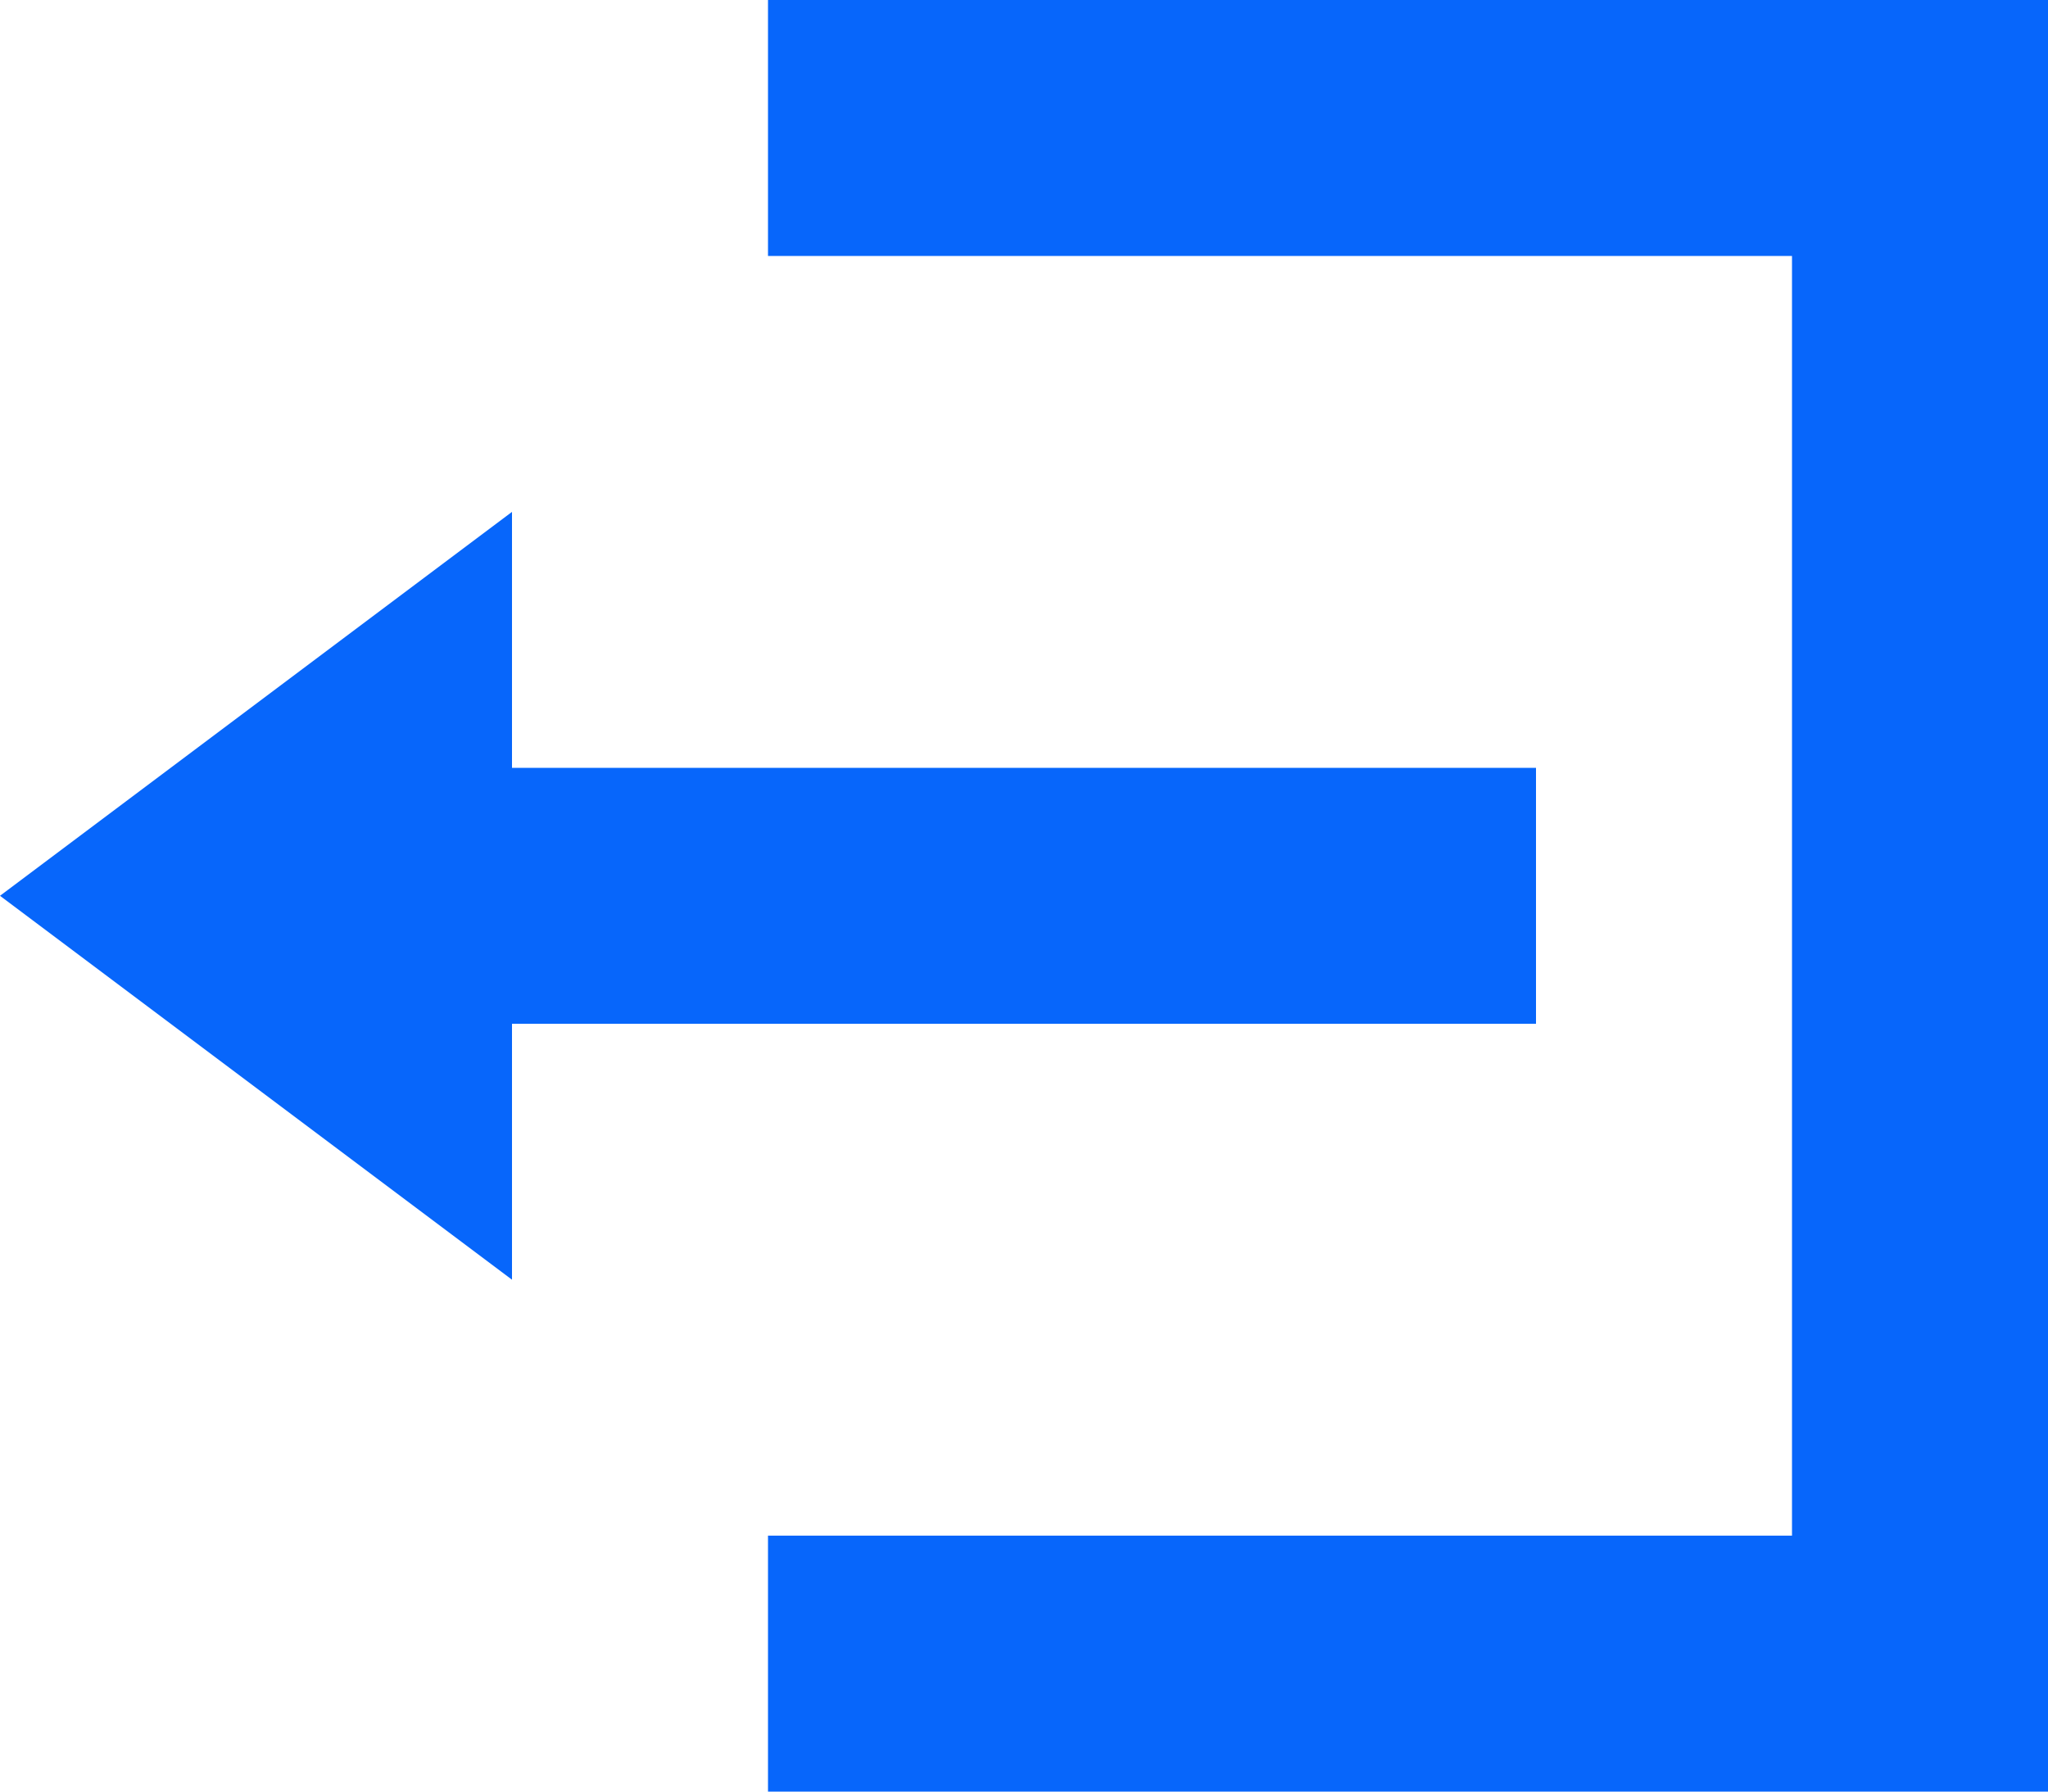
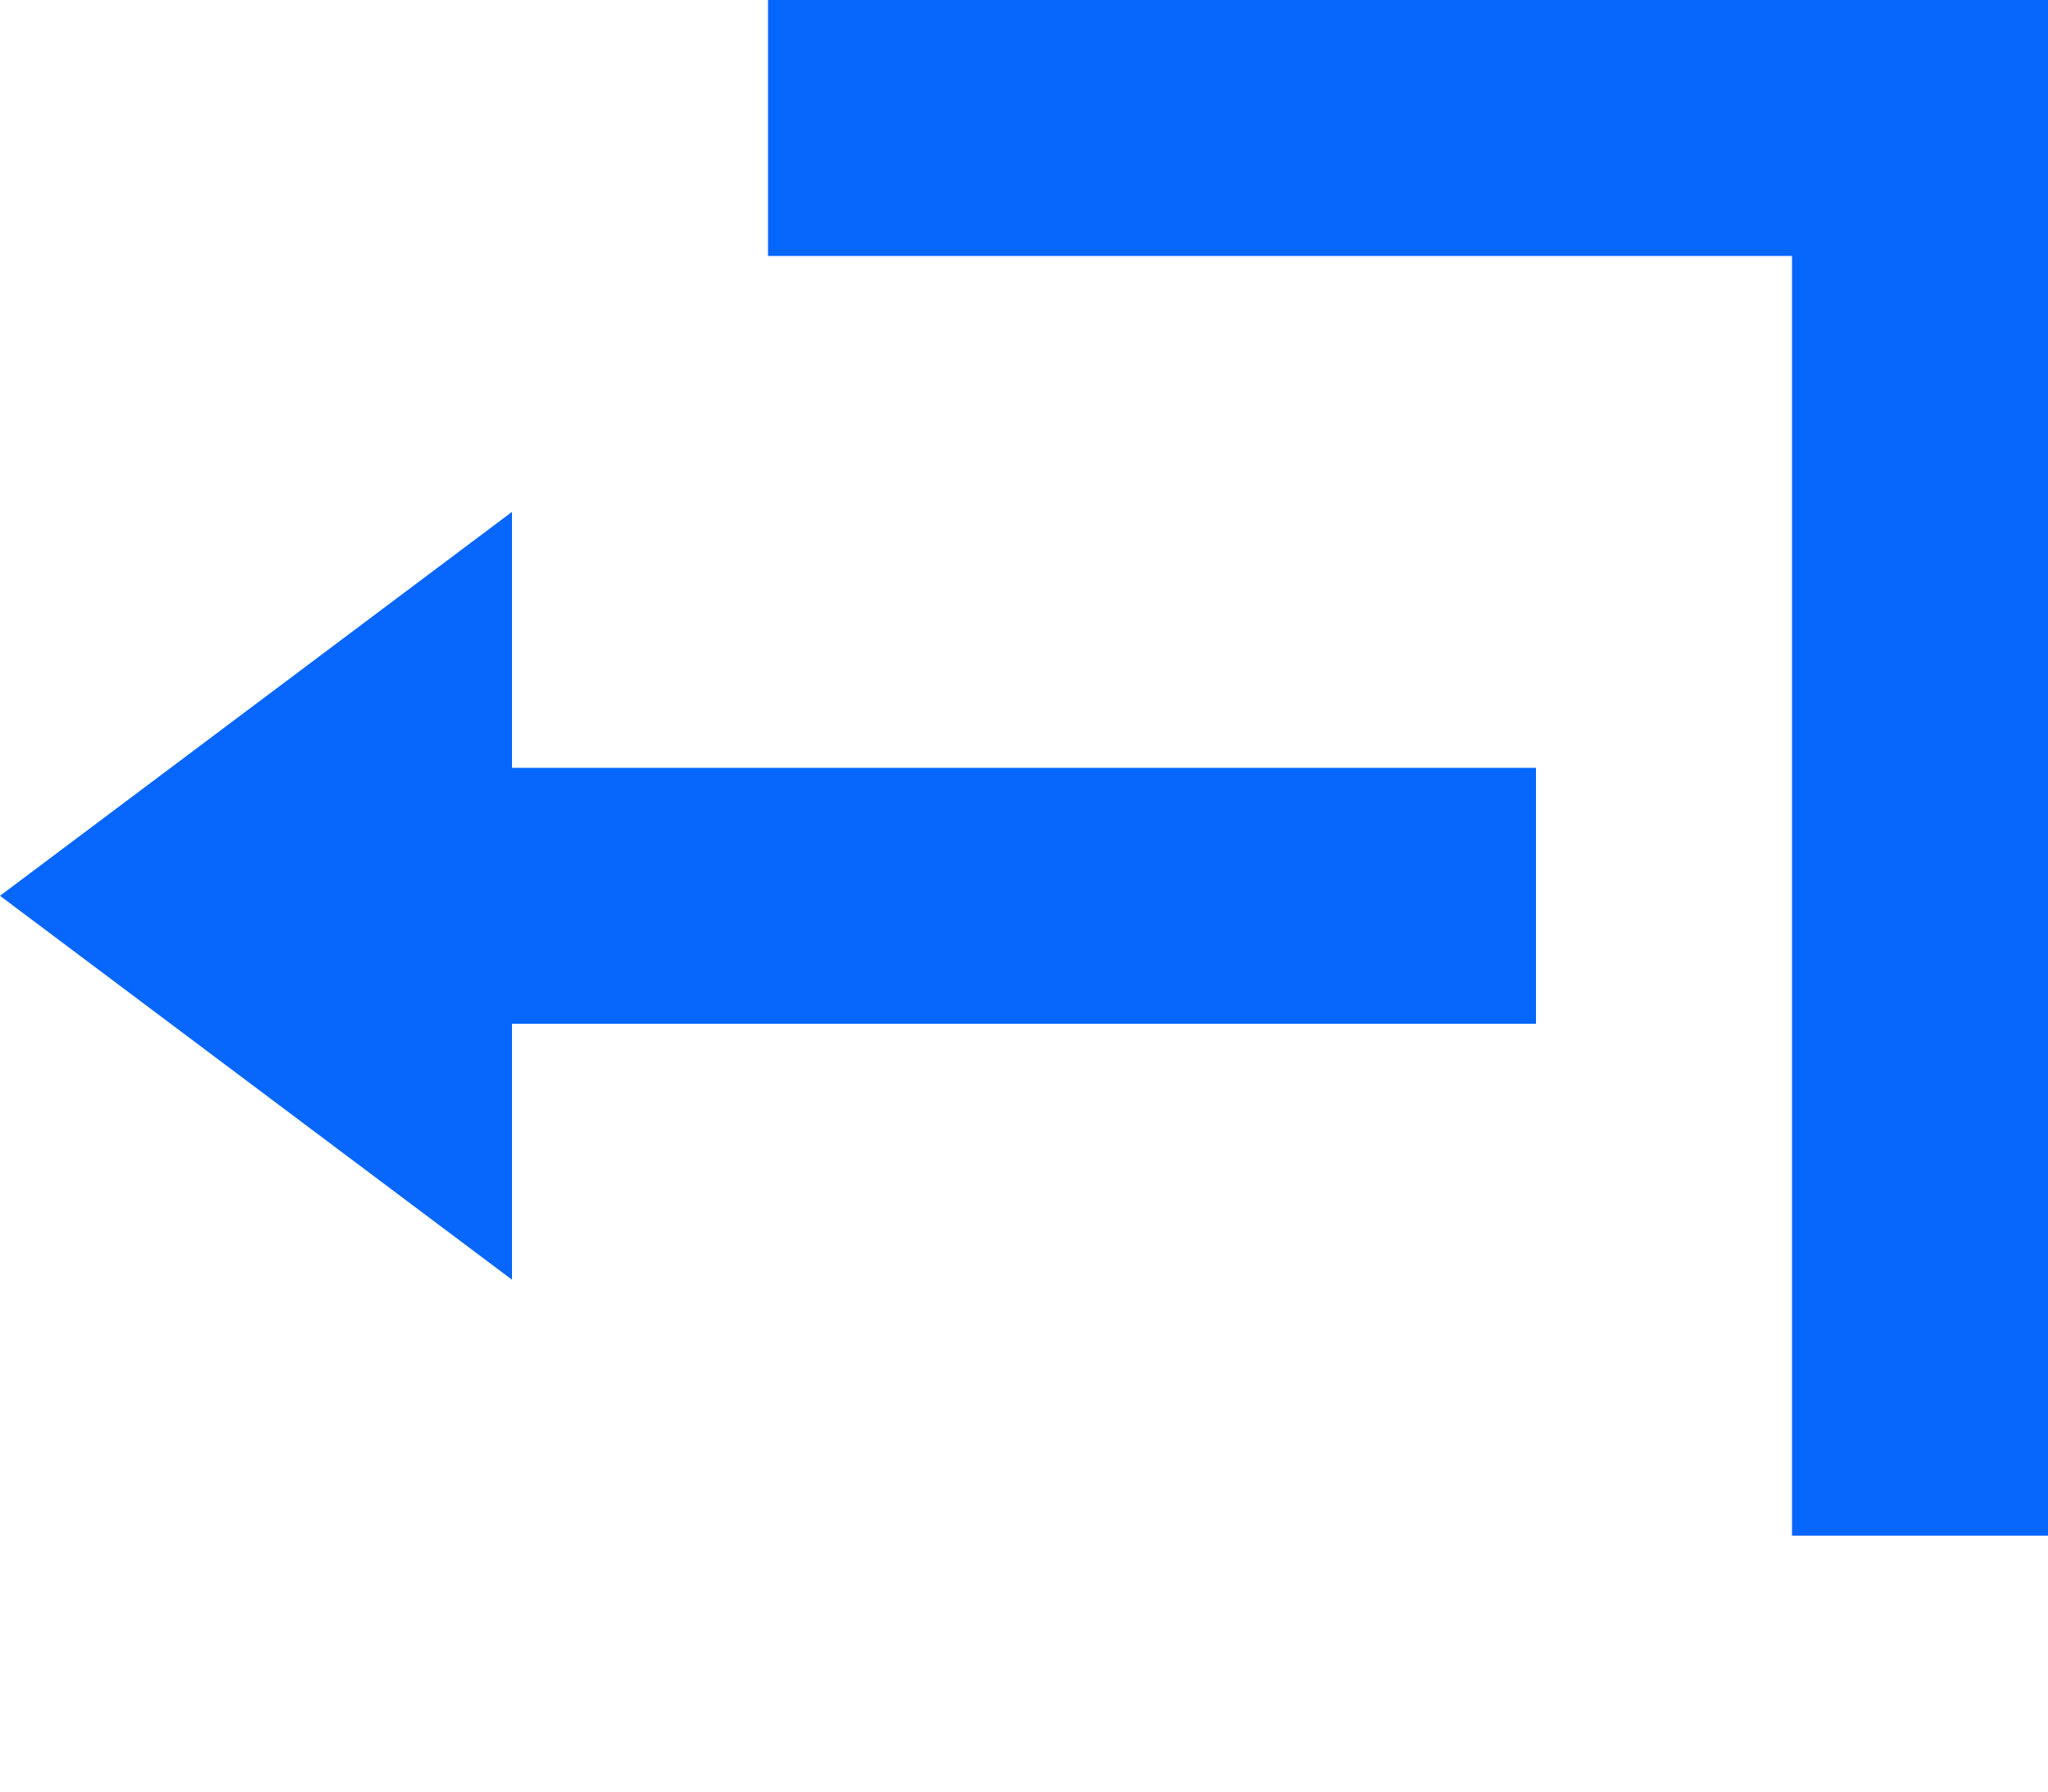
<svg xmlns="http://www.w3.org/2000/svg" width="16" height="14" viewBox="0 0 16 14">
-   <path id="Icon_open-account-logout" data-name="Icon open-account-logout" d="M6,0V2h8V12H6v2H16V0ZM4,4,0,7l4,3V8h8V6H4Z" fill="#0766fb" />
+   <path id="Icon_open-account-logout" data-name="Icon open-account-logout" d="M6,0V2h8V12H6H16V0ZM4,4,0,7l4,3V8h8V6H4Z" fill="#0766fb" />
</svg>